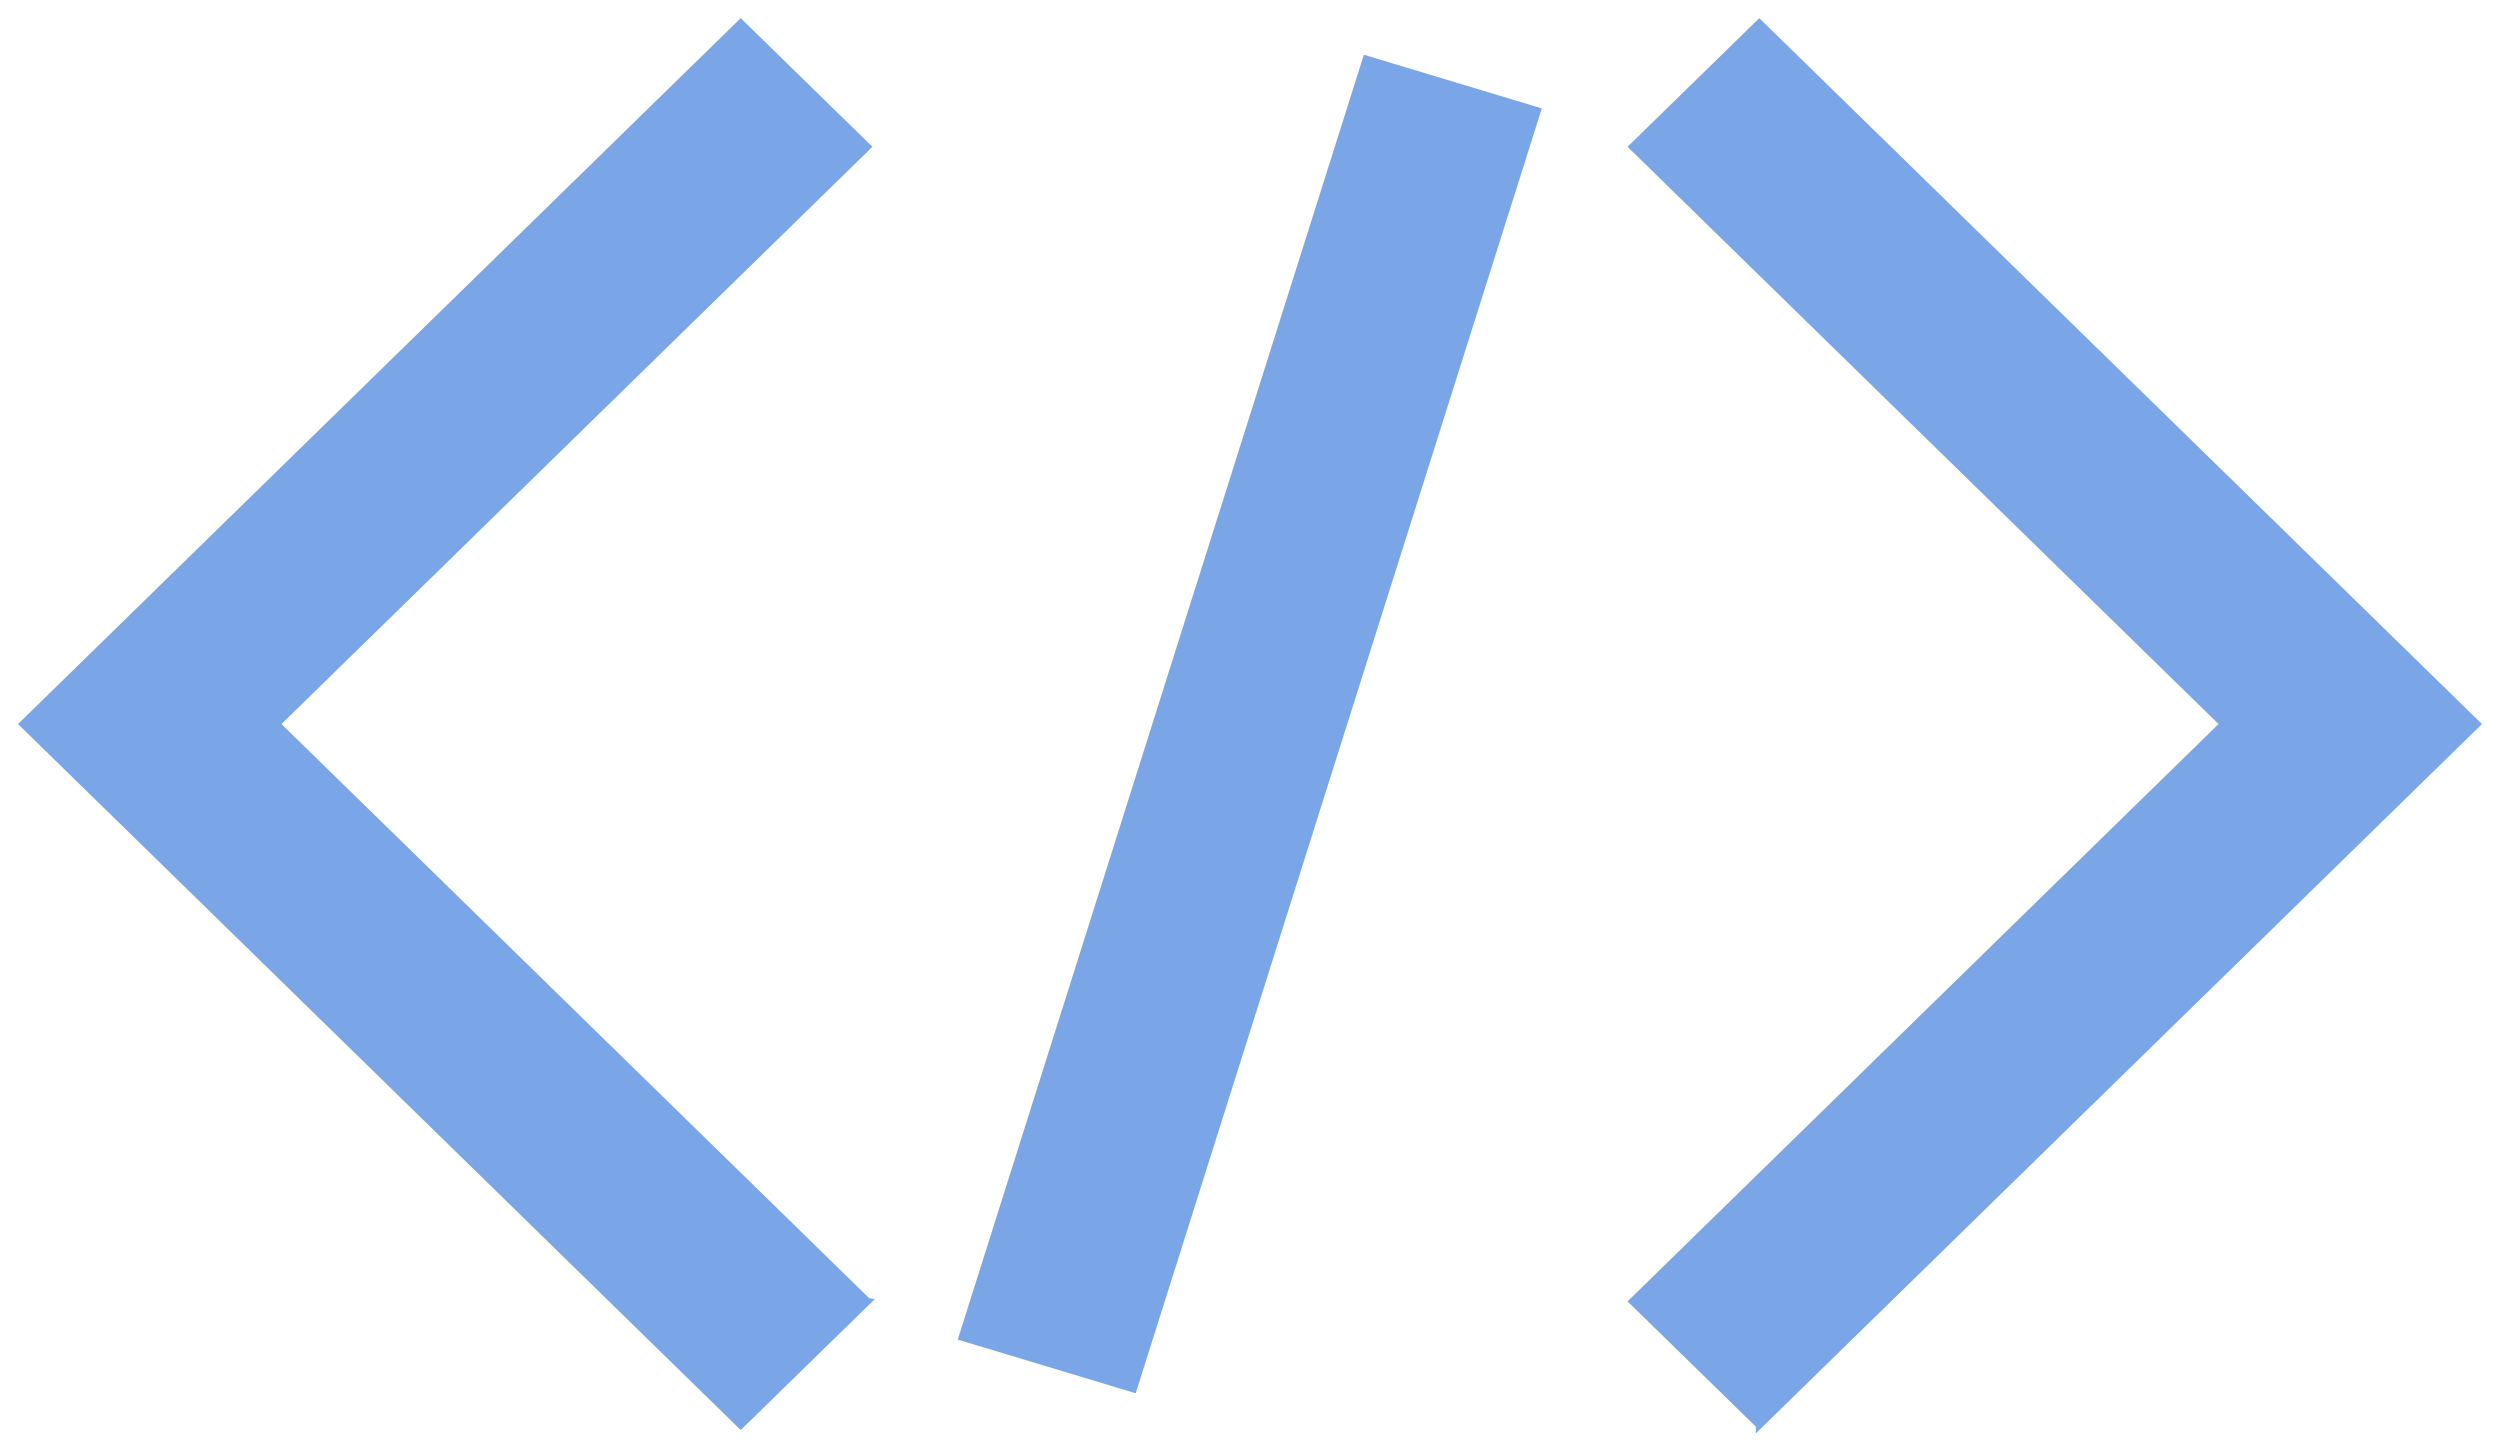
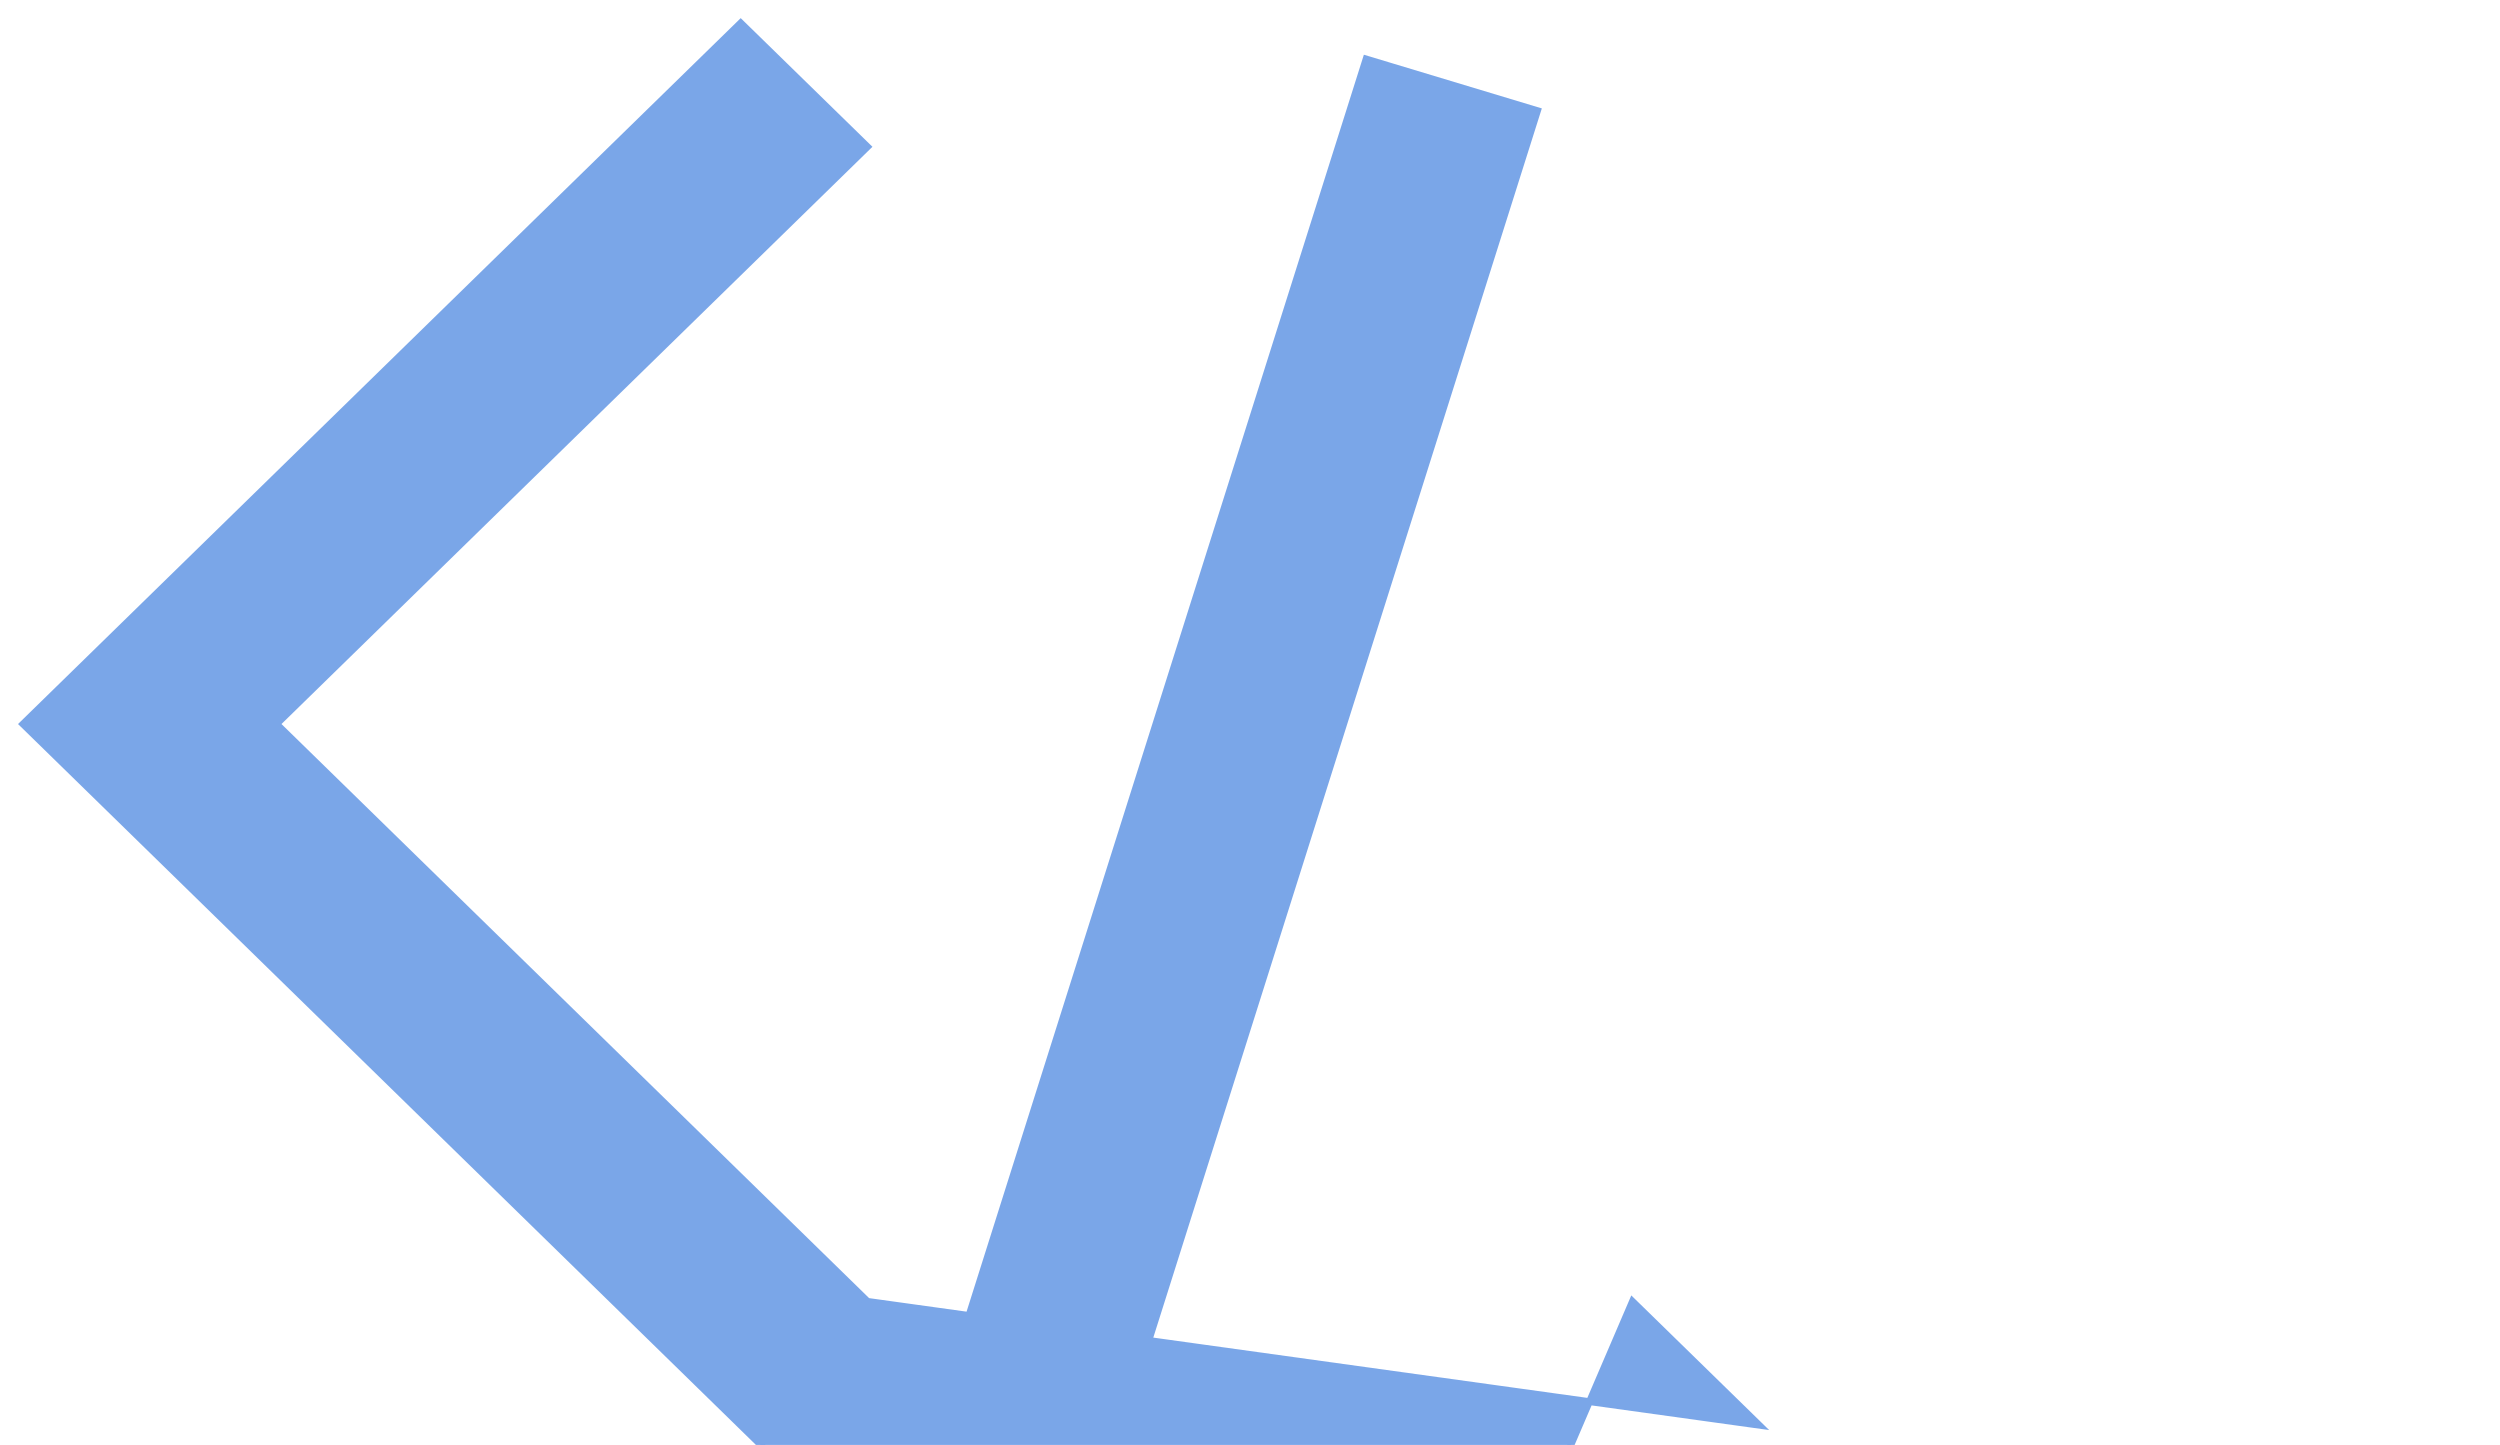
<svg xmlns="http://www.w3.org/2000/svg" width="109" height="63" fill="none">
-   <path fill="#7AA6E8" stroke="#7AA6E8" stroke-width=".3" d="M37.824 56.74 12.058 31.568 37.824 6.4 32.295 1 1 31.568 32.295 62.14l5.53-5.4ZM76.705 62.14 108 31.569 76.705 1l-5.53 5.4 25.767 25.168L71.176 56.74l5.529 5.4ZM67.035 4.826l-7.472-2.254-17.617 55.734 7.472 2.254L67.035 4.826Z" />
+   <path fill="#7AA6E8" stroke="#7AA6E8" stroke-width=".3" d="M37.824 56.74 12.058 31.568 37.824 6.4 32.295 1 1 31.568 32.295 62.14l5.53-5.4Zl-5.53 5.4 25.767 25.168L71.176 56.74l5.529 5.4ZM67.035 4.826l-7.472-2.254-17.617 55.734 7.472 2.254L67.035 4.826Z" />
</svg>